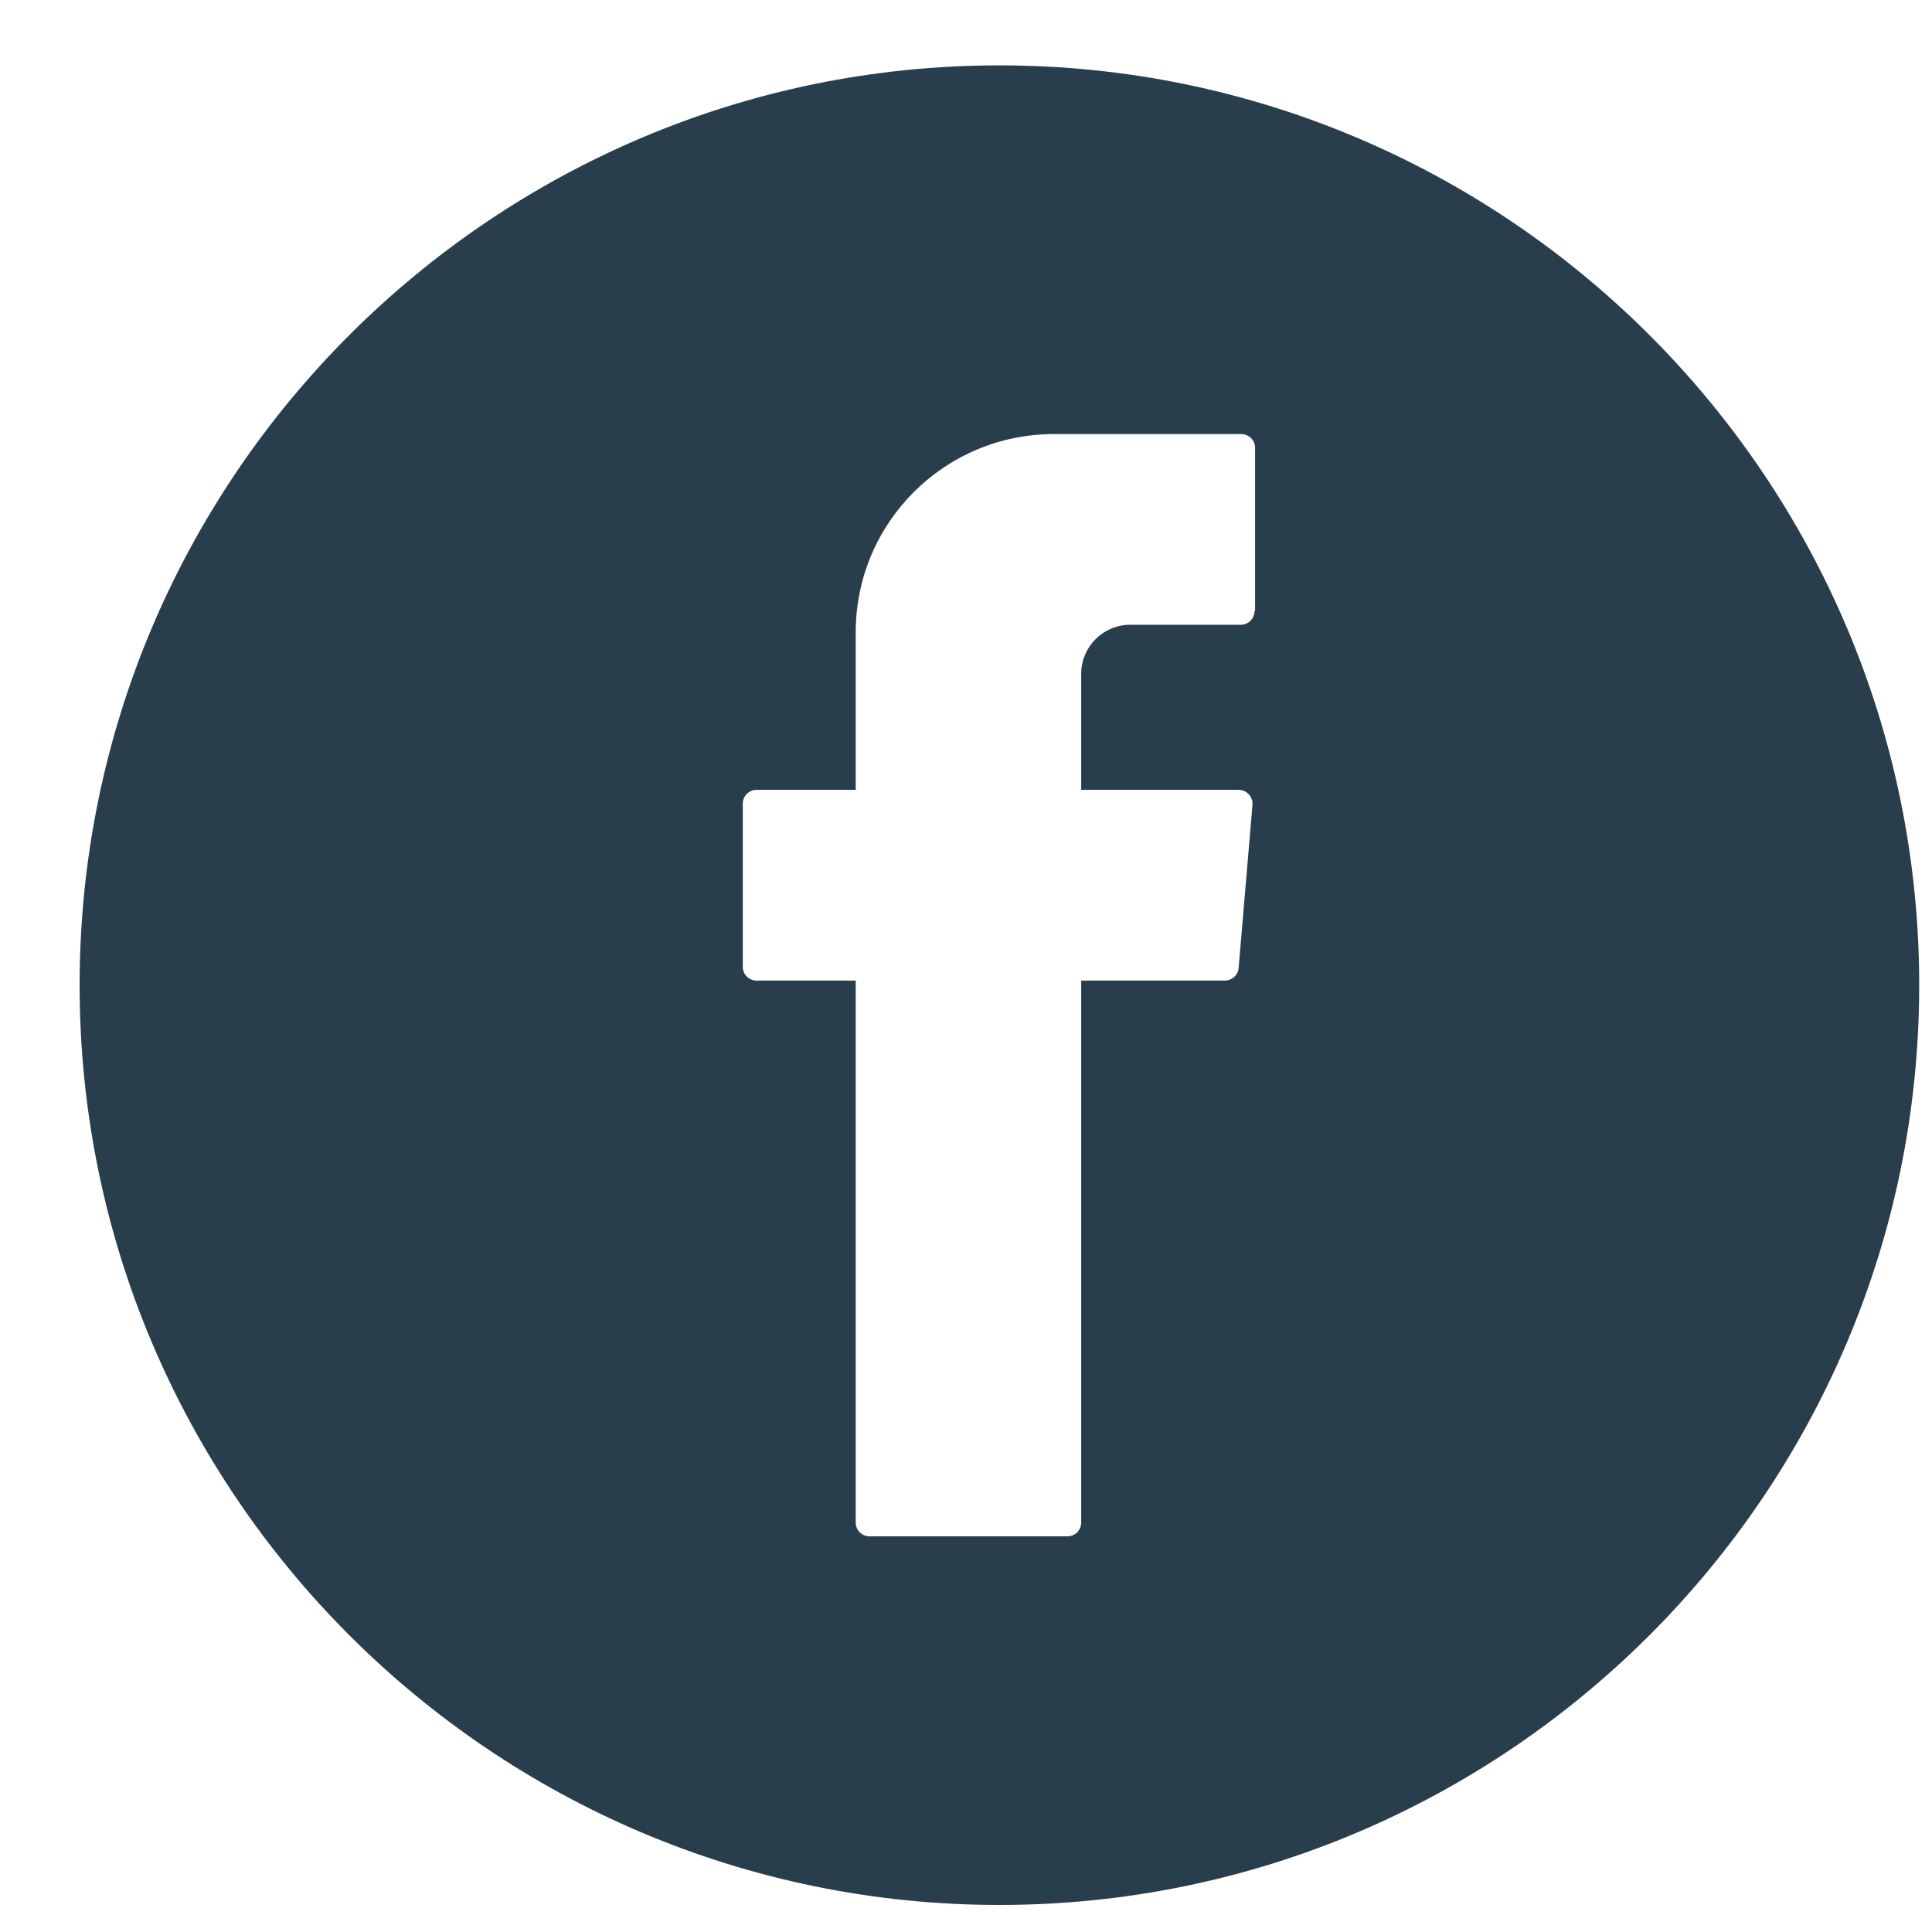
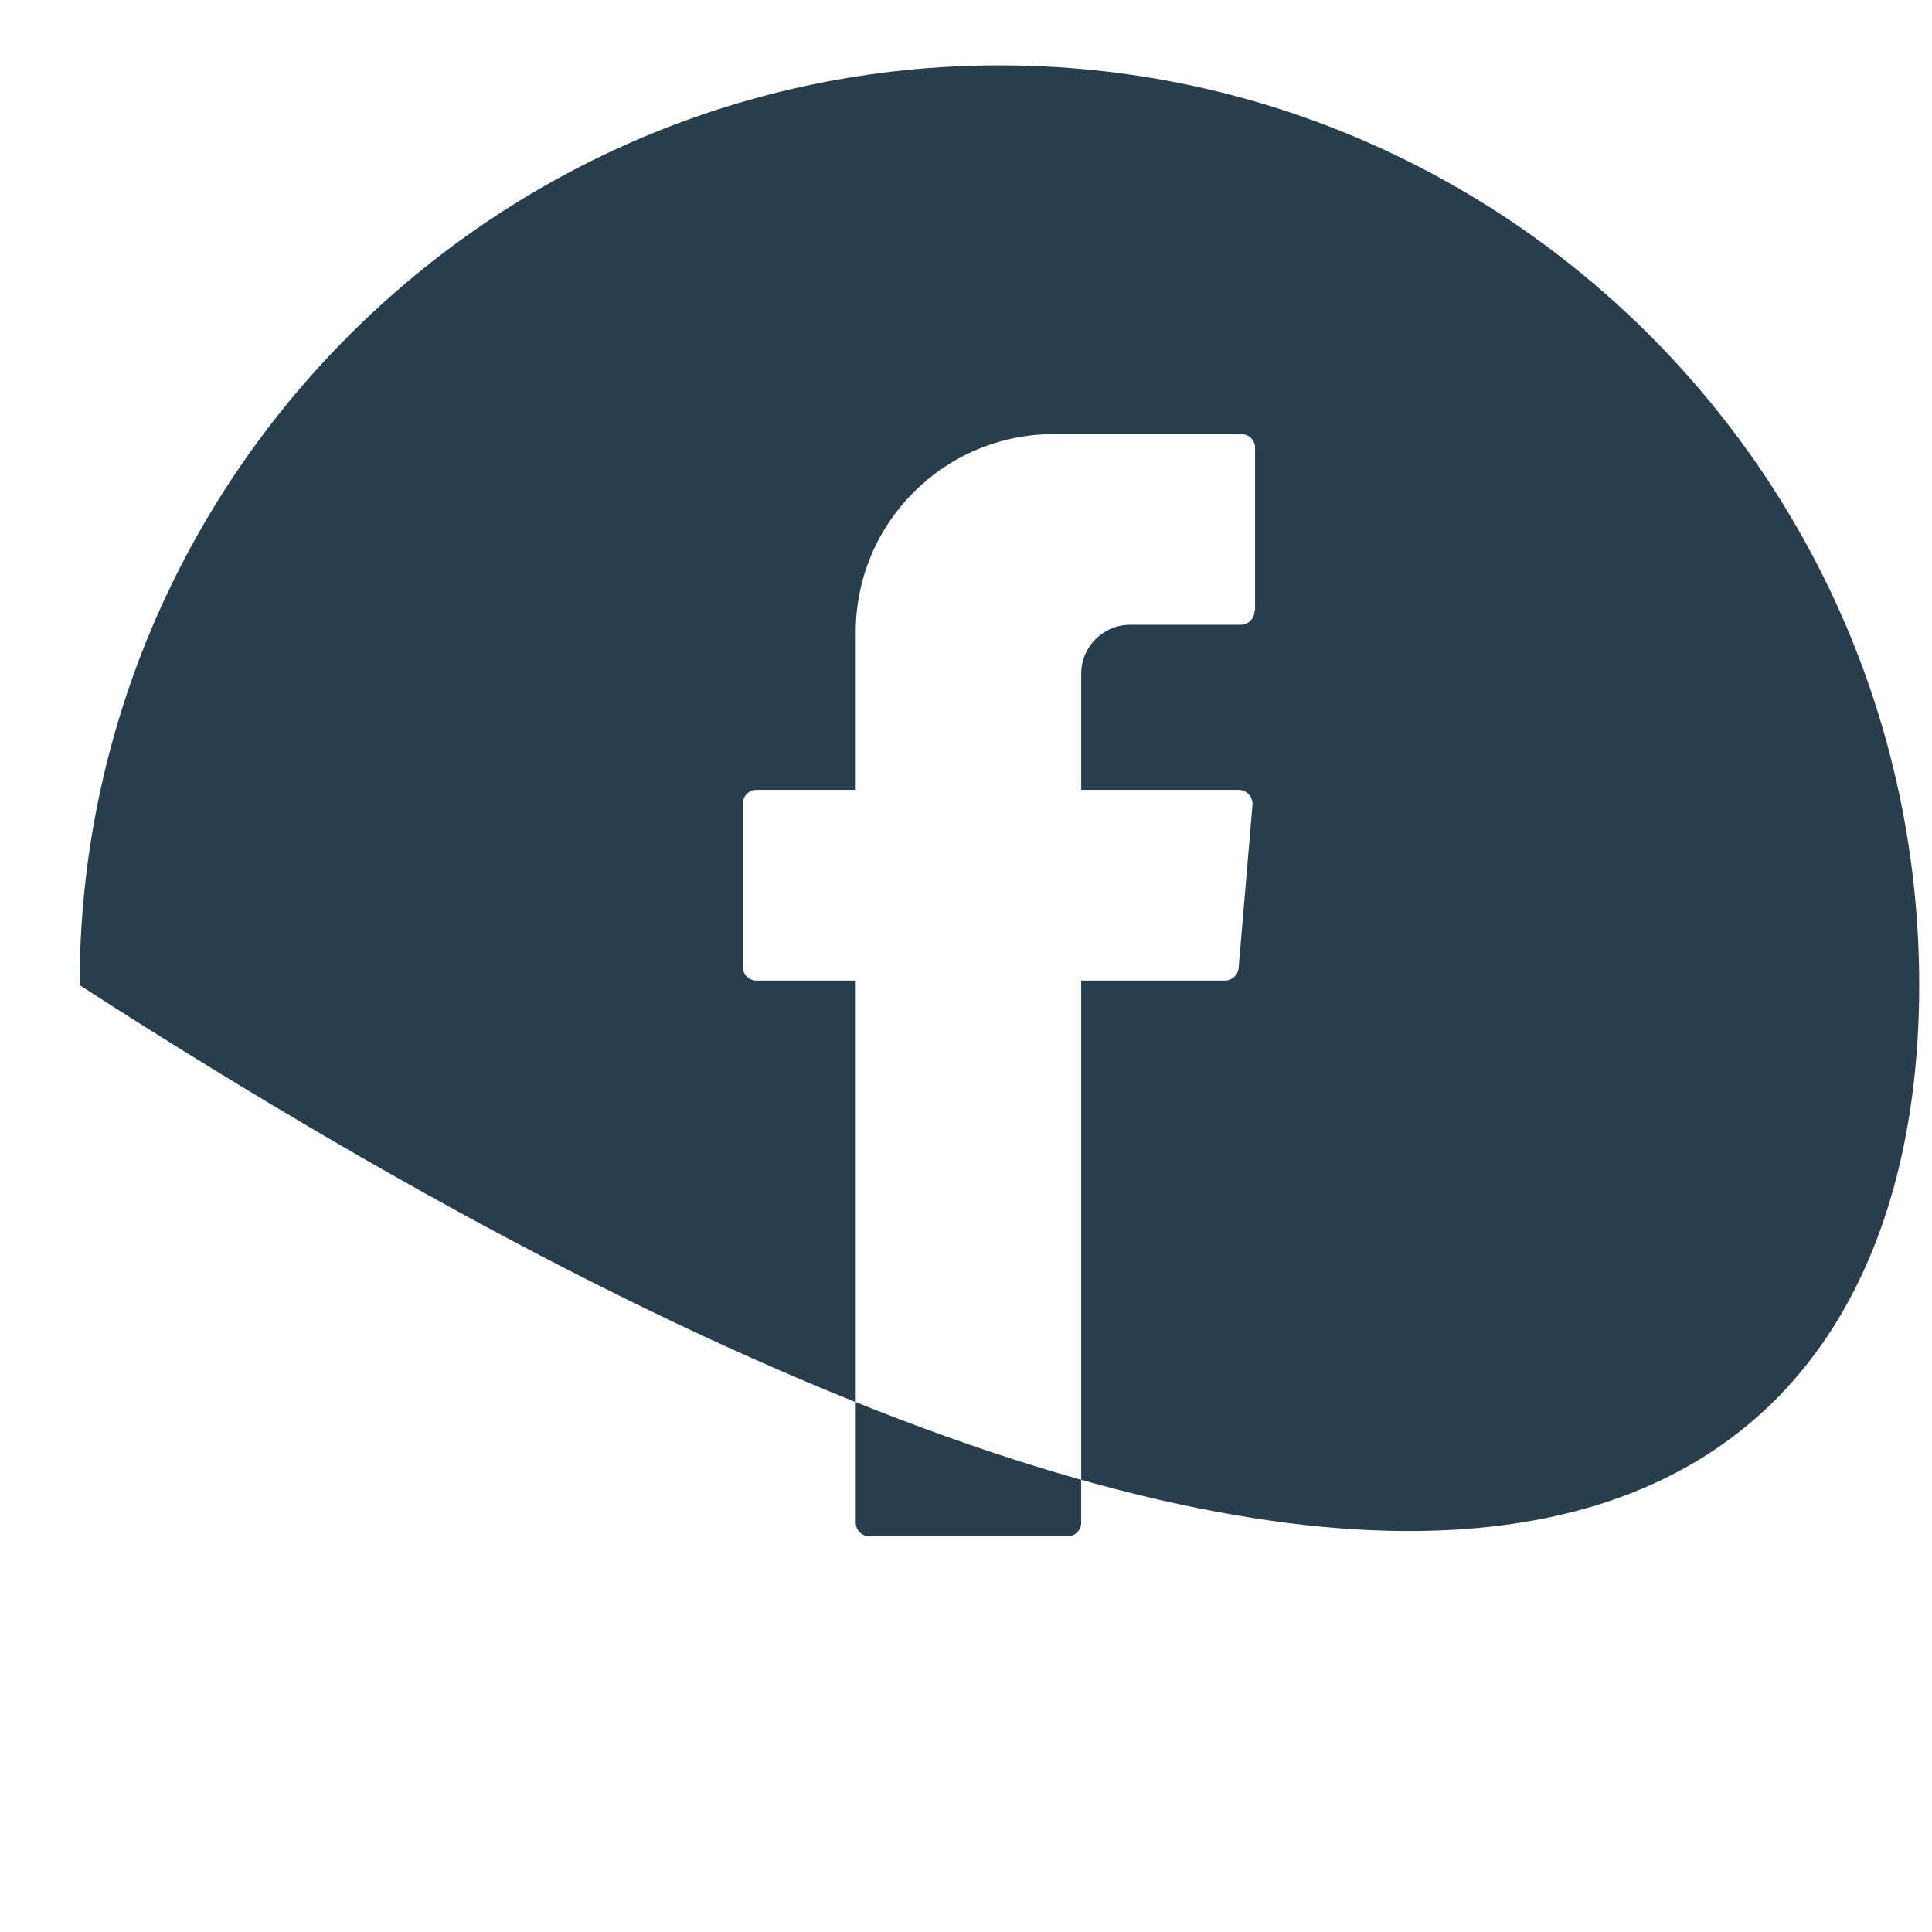
<svg xmlns="http://www.w3.org/2000/svg" class="w-23 text-blue" fill="none" viewBox="0 0 24 24">
-   <path d="M12.415 0.812C6.115 0.812 0.989 5.938 0.989 12.238C0.989 18.538 6.115 23.664 12.415 23.664C18.715 23.664 23.841 18.538 23.841 12.238C23.841 5.938 18.715 0.812 12.415 0.812ZM15.584 7.589C15.584 7.684 15.508 7.761 15.413 7.761H14.041C13.704 7.761 13.431 8.034 13.431 8.37V9.812H15.387C15.489 9.812 15.565 9.901 15.559 9.996L15.387 12.022C15.381 12.111 15.305 12.181 15.216 12.181H13.431V18.913C13.431 19.009 13.355 19.085 13.26 19.085H10.802C10.707 19.085 10.63 19.009 10.63 18.913V12.289V12.181H9.398C9.303 12.181 9.227 12.105 9.227 12.009V9.984C9.227 9.888 9.303 9.812 9.398 9.812H10.63V7.856C10.63 6.49 11.735 5.392 13.095 5.392H15.419C15.514 5.392 15.591 5.468 15.591 5.563V7.589H15.584Z" fill="#293e4c" />
+   <path d="M12.415 0.812C6.115 0.812 0.989 5.938 0.989 12.238C18.715 23.664 23.841 18.538 23.841 12.238C23.841 5.938 18.715 0.812 12.415 0.812ZM15.584 7.589C15.584 7.684 15.508 7.761 15.413 7.761H14.041C13.704 7.761 13.431 8.034 13.431 8.37V9.812H15.387C15.489 9.812 15.565 9.901 15.559 9.996L15.387 12.022C15.381 12.111 15.305 12.181 15.216 12.181H13.431V18.913C13.431 19.009 13.355 19.085 13.26 19.085H10.802C10.707 19.085 10.63 19.009 10.63 18.913V12.289V12.181H9.398C9.303 12.181 9.227 12.105 9.227 12.009V9.984C9.227 9.888 9.303 9.812 9.398 9.812H10.63V7.856C10.63 6.49 11.735 5.392 13.095 5.392H15.419C15.514 5.392 15.591 5.468 15.591 5.563V7.589H15.584Z" fill="#293e4c" />
</svg>